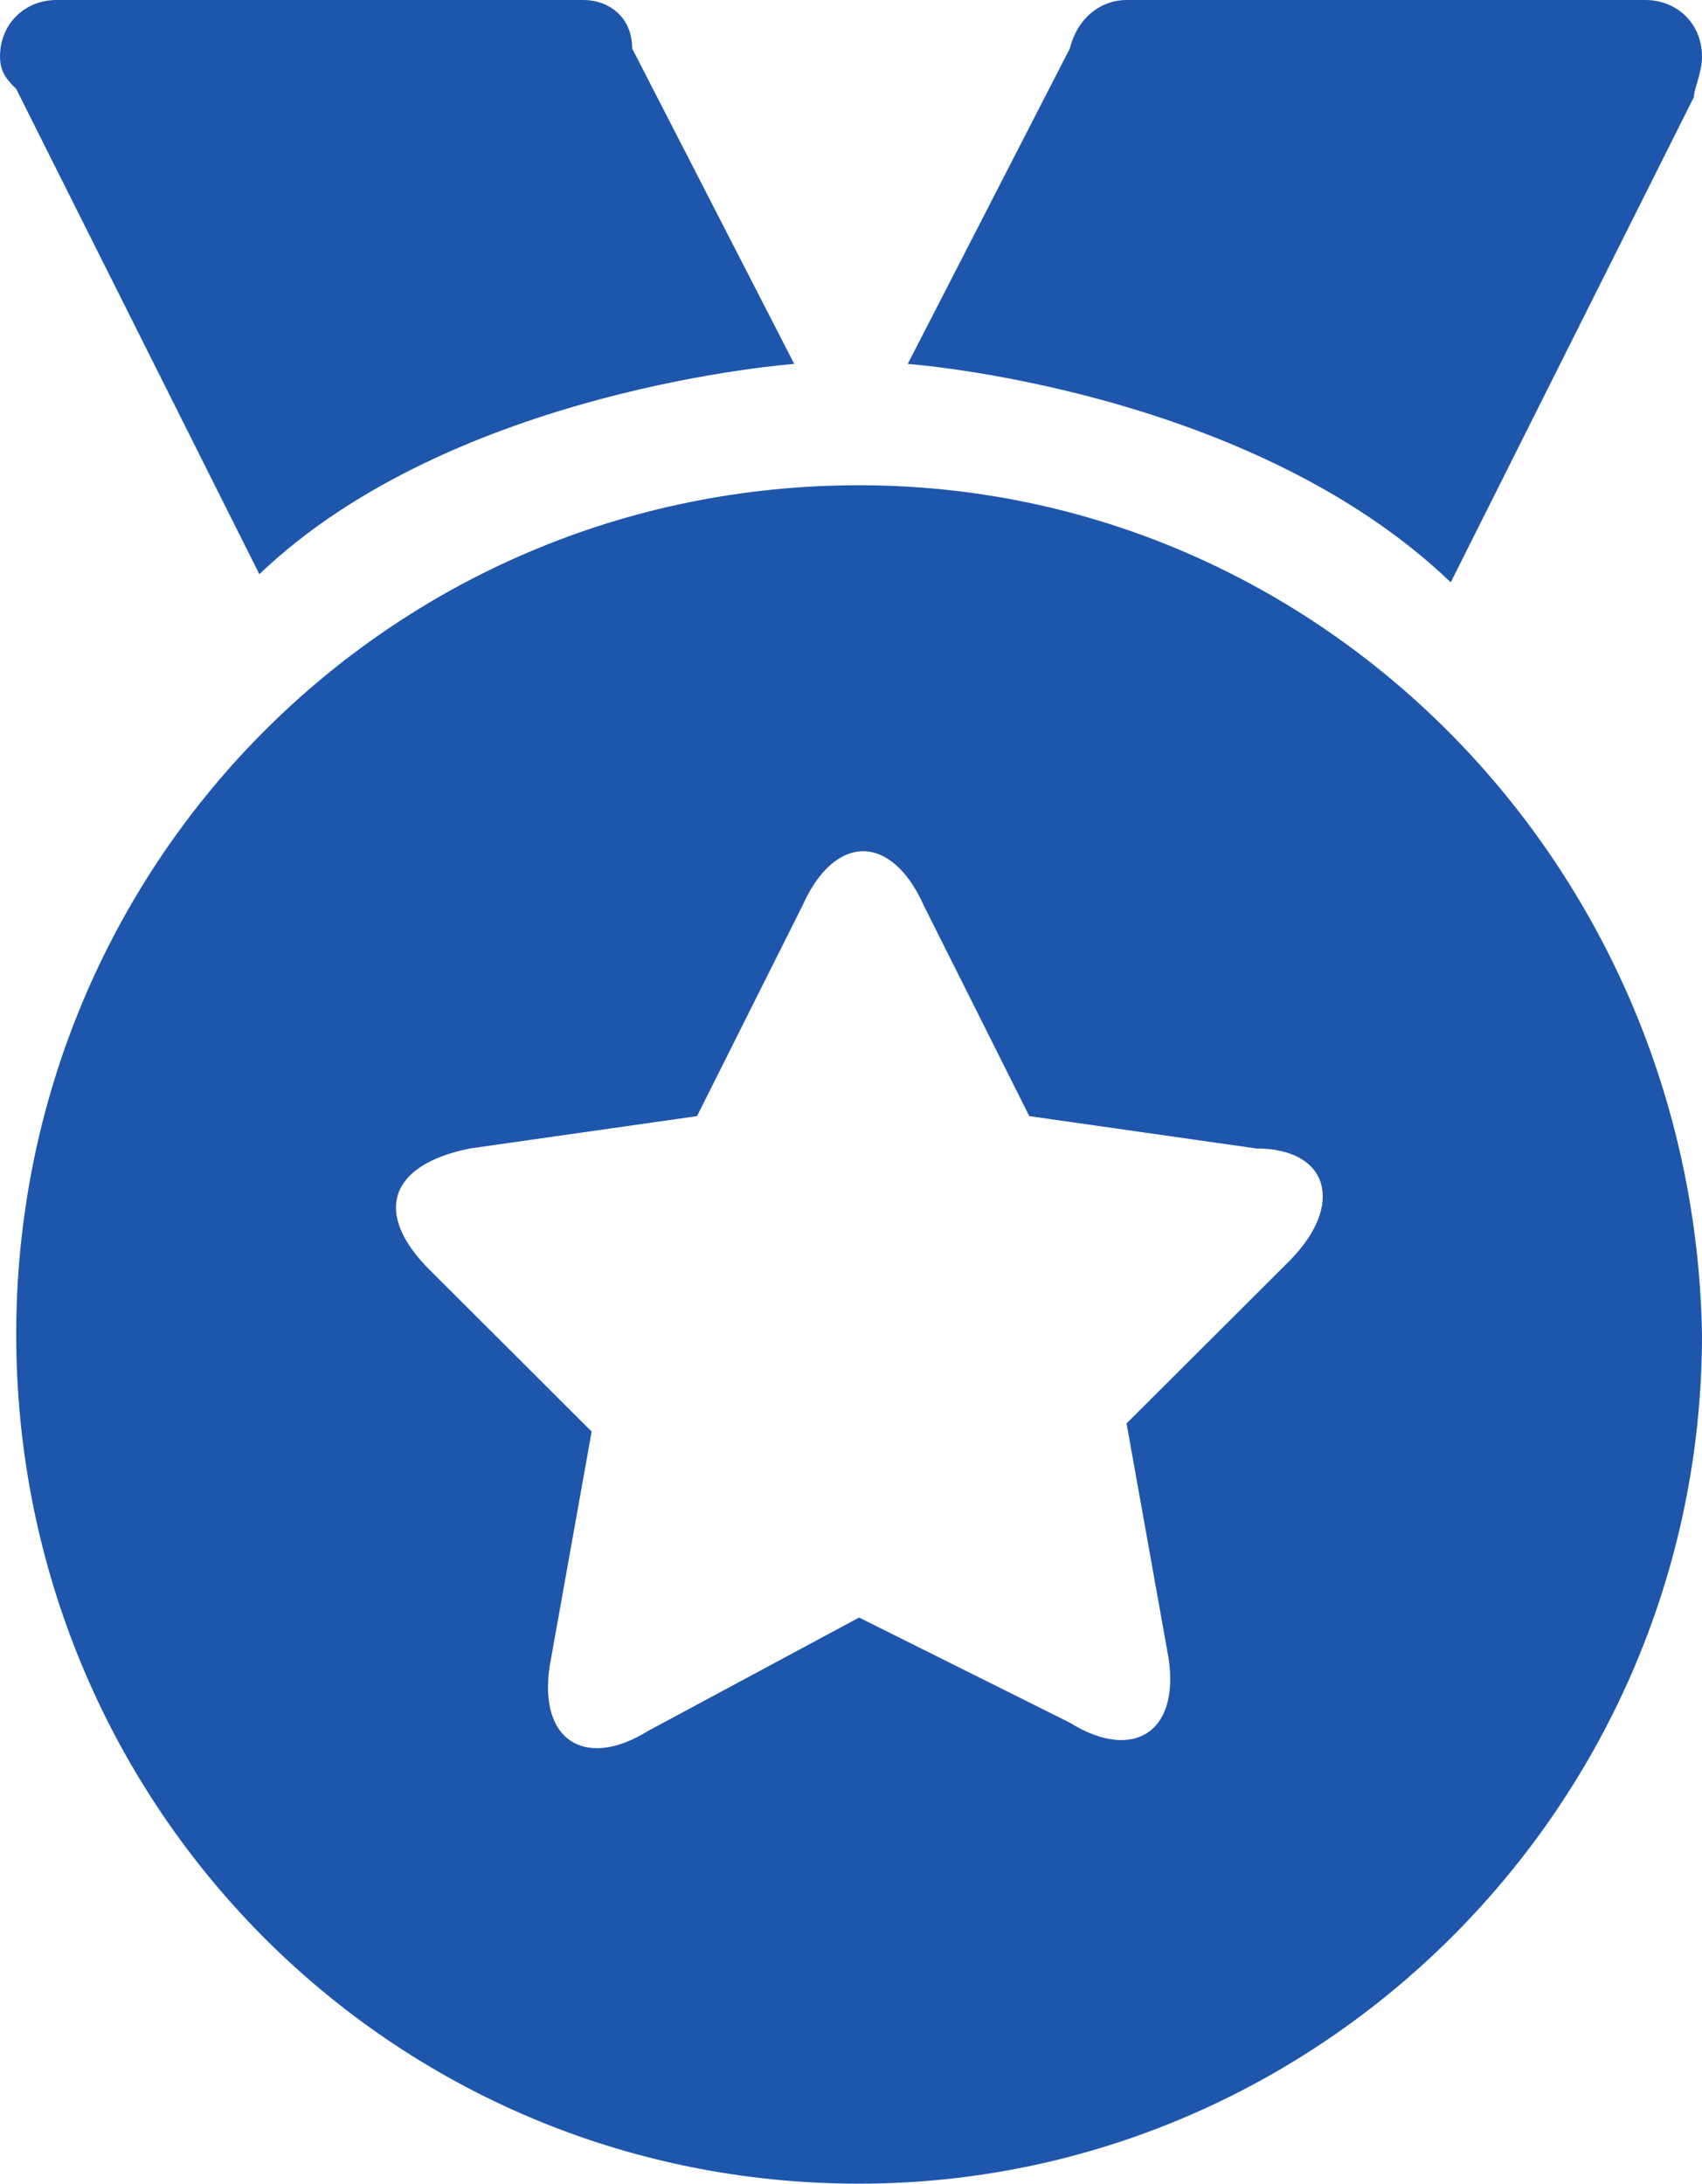
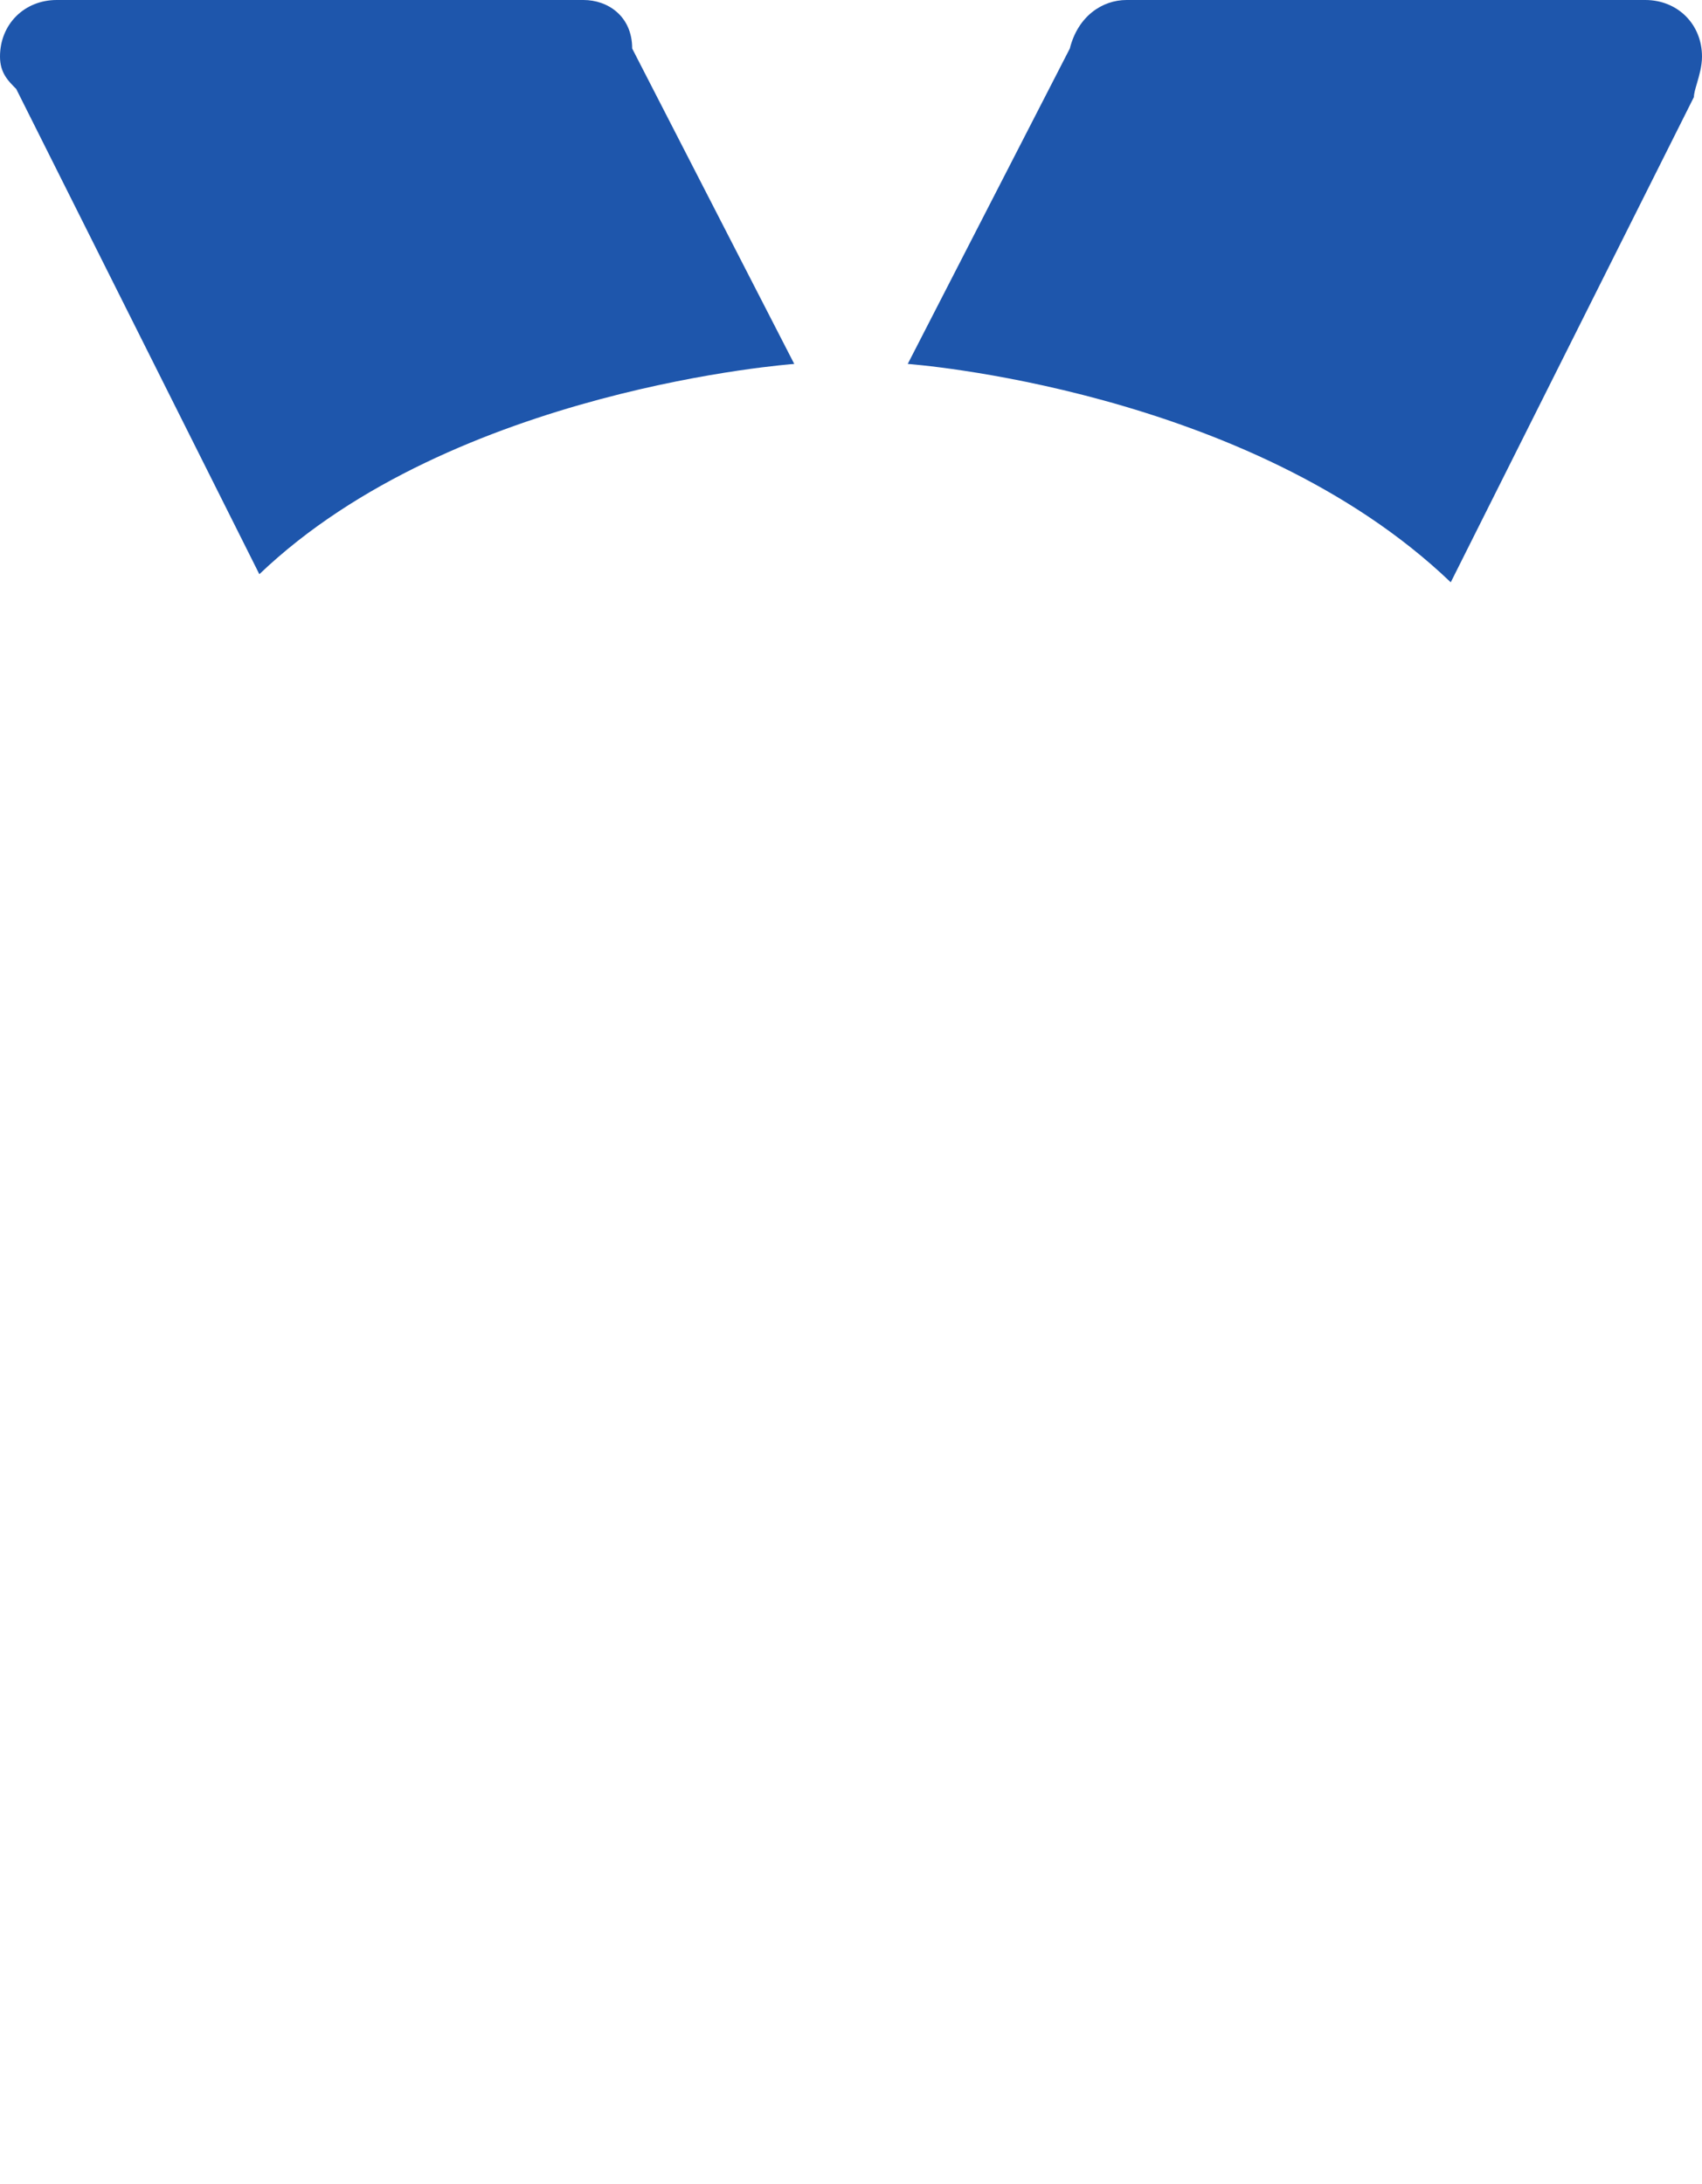
<svg xmlns="http://www.w3.org/2000/svg" width="53" height="68" viewBox="0 0 53 68" fill="none">
-   <path fill-rule="evenodd" clip-rule="evenodd" d="M35.081 0H51.233C52.243 0 53 0.756 53 1.763C53 2.058 52.913 2.353 52.842 2.598C52.791 2.77 52.748 2.918 52.748 3.022L45.176 18.133C38.867 12.089 28.267 11.333 28.267 11.333L33.314 1.511C33.567 0.504 34.324 0 35.081 0ZM19.686 1.511L24.733 11.333C24.733 11.333 14.133 12.089 8.076 17.881L0.505 2.77C0.252 2.519 0 2.267 0 1.763C0 0.756 0.757 0 1.767 0H18.171C18.929 0 19.686 0.504 19.686 1.511Z" fill="#1E56AC" />
-   <path d="M0.505 41.556C0.505 26.948 12.114 15.111 26.752 15.111C41.138 15.111 52.748 26.948 53 41.556C53 56.163 41.138 68 26.752 68C12.114 68 0.505 56.163 0.505 41.556ZM35.081 44.326L40.129 39.289C41.895 37.526 41.391 35.763 39.119 35.763L32.052 34.756L28.771 28.207C27.762 25.941 25.995 25.941 24.986 28.207L21.705 34.756L14.638 35.763C12.114 36.267 11.61 37.778 13.376 39.541L18.424 44.578L17.162 51.63C16.657 54.148 18.171 55.156 20.191 53.896L26.752 50.37L33.314 53.644C35.333 54.904 36.848 53.896 36.343 51.378L35.081 44.326Z" fill="#1E56AC" />
+   <path fill-rule="evenodd" clip-rule="evenodd" d="M35.081 0H51.233C52.243 0 53 0.756 53 1.763C53 2.058 52.913 2.353 52.842 2.598C52.791 2.77 52.748 2.918 52.748 3.022L45.176 18.133C38.867 12.089 28.267 11.333 28.267 11.333L33.314 1.511C33.567 0.504 34.324 0 35.081 0ZM19.686 1.511L24.733 11.333C24.733 11.333 14.133 12.089 8.076 17.881L0.505 2.77C0.252 2.519 0 2.267 0 1.763C0 0.756 0.757 0 1.767 0H18.171C18.929 0 19.686 0.504 19.686 1.511" fill="#1E56AC" />
</svg>